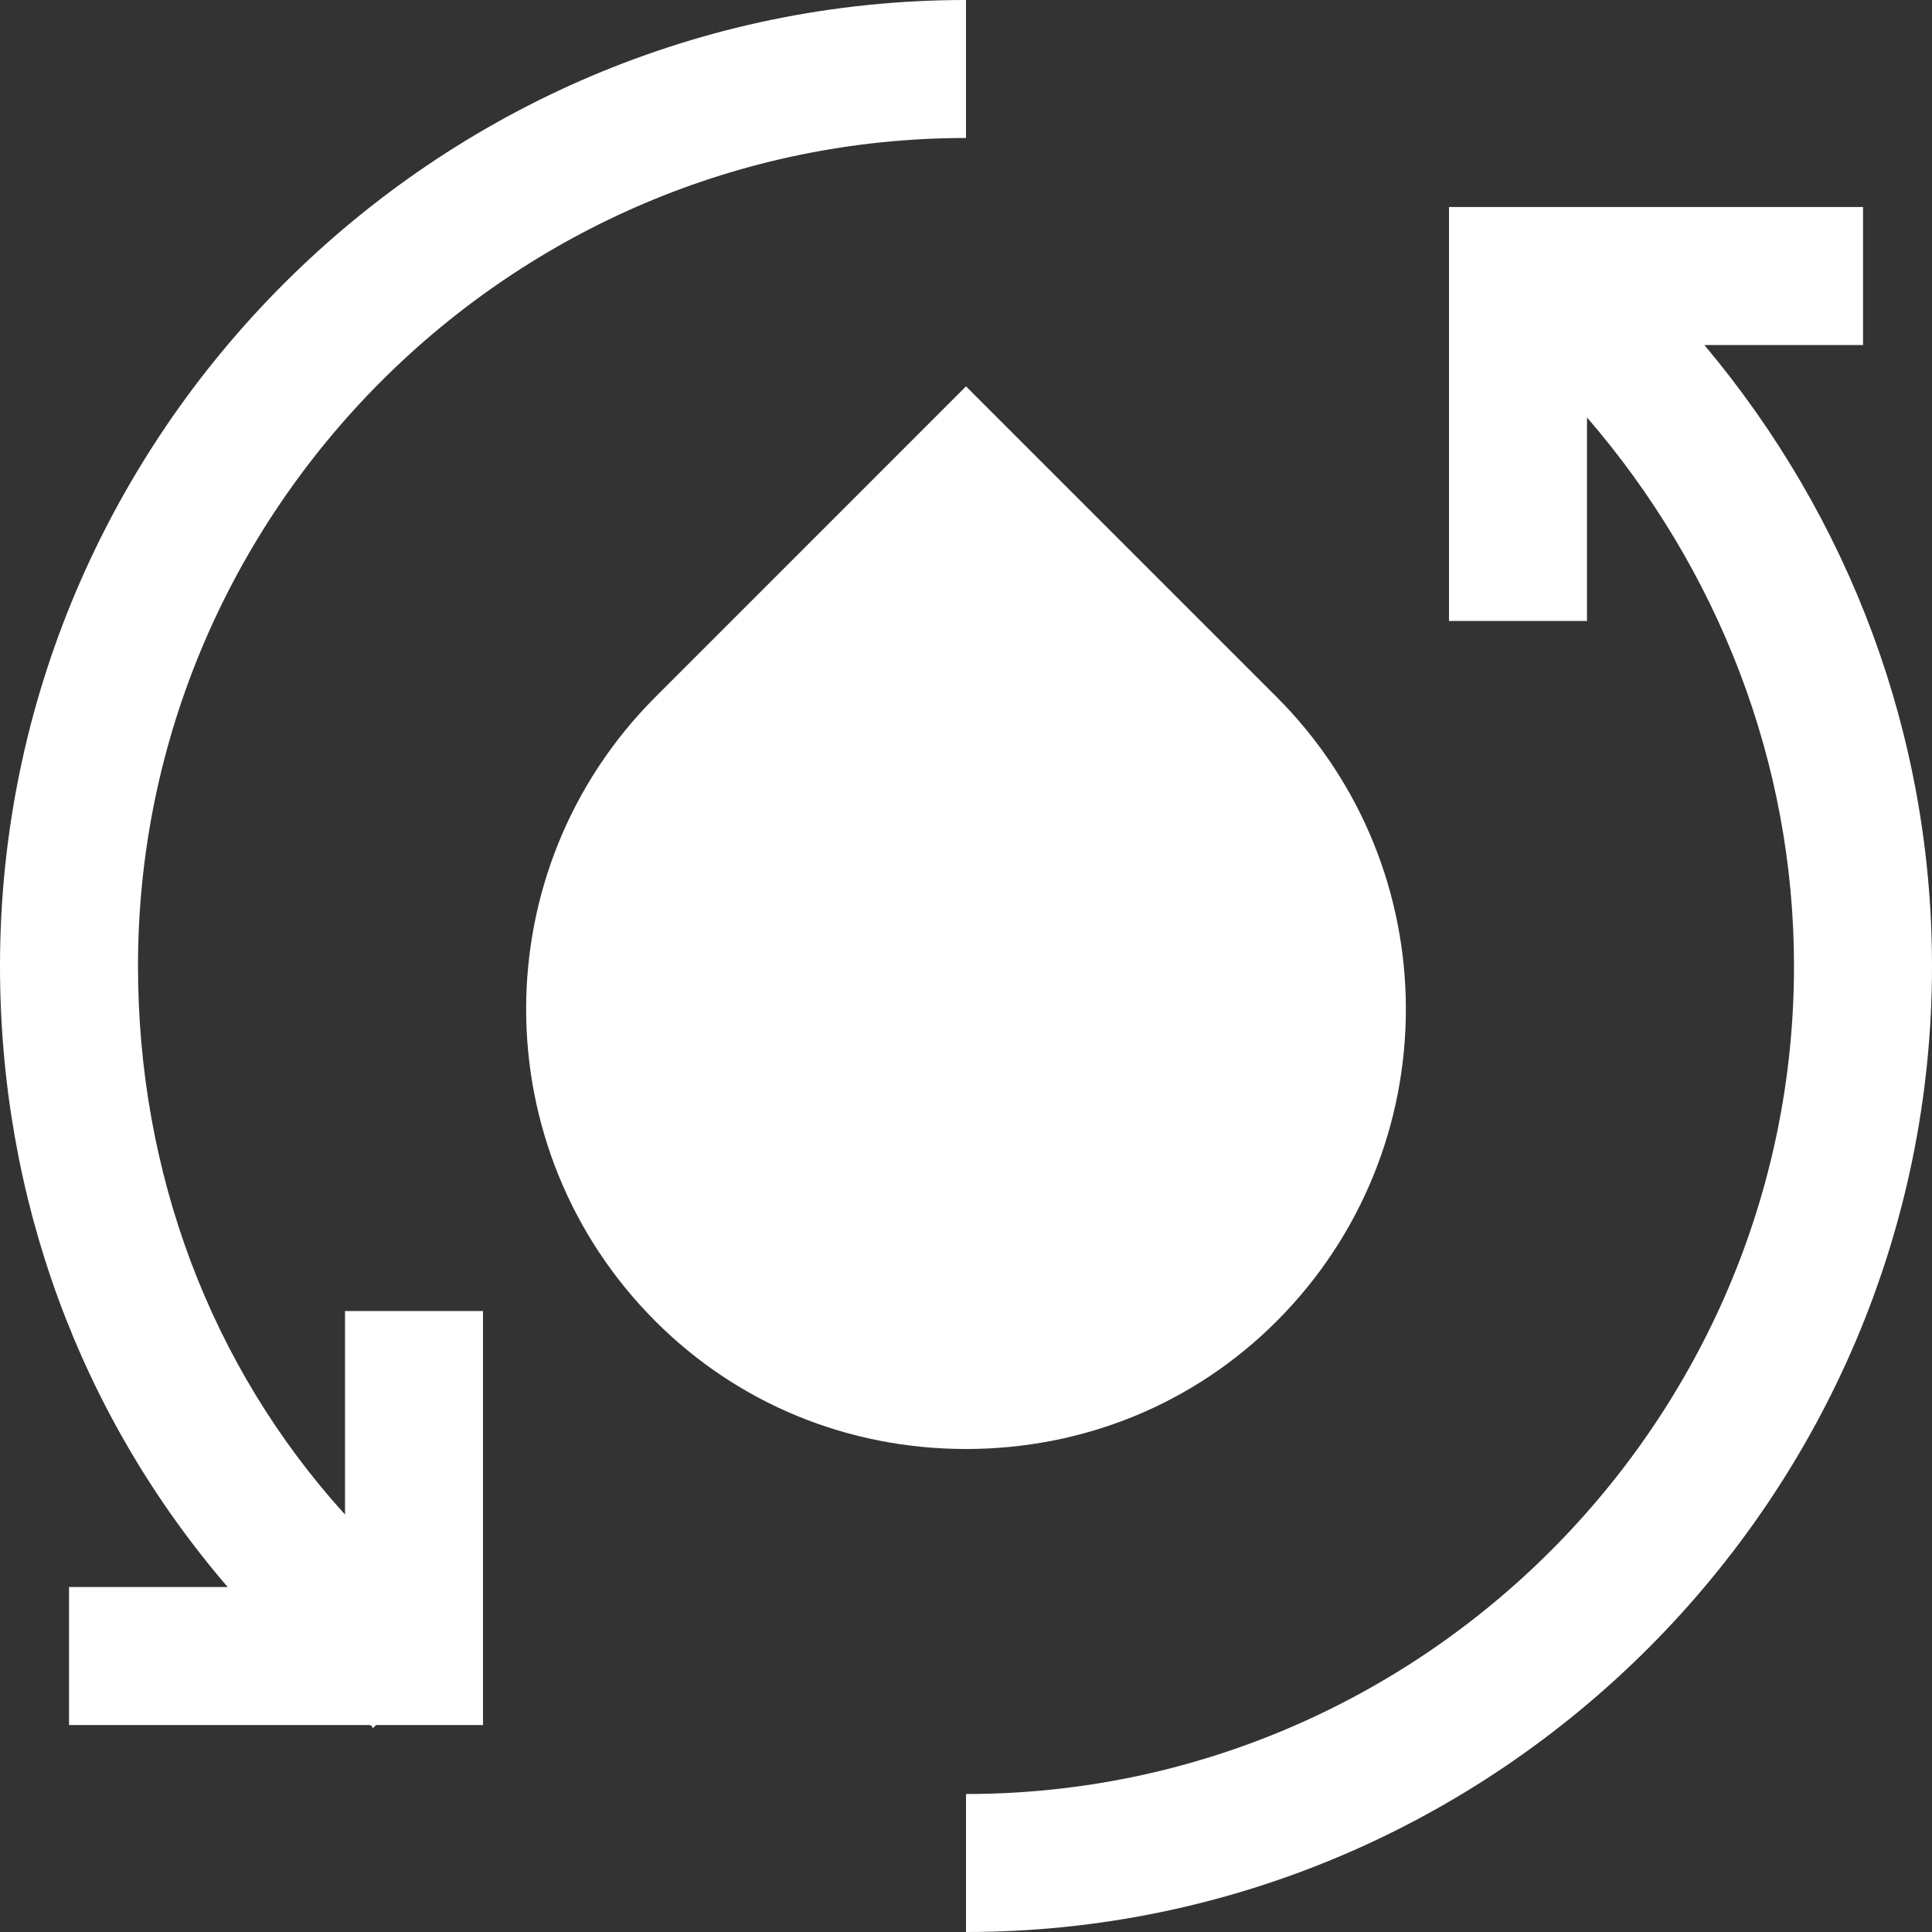
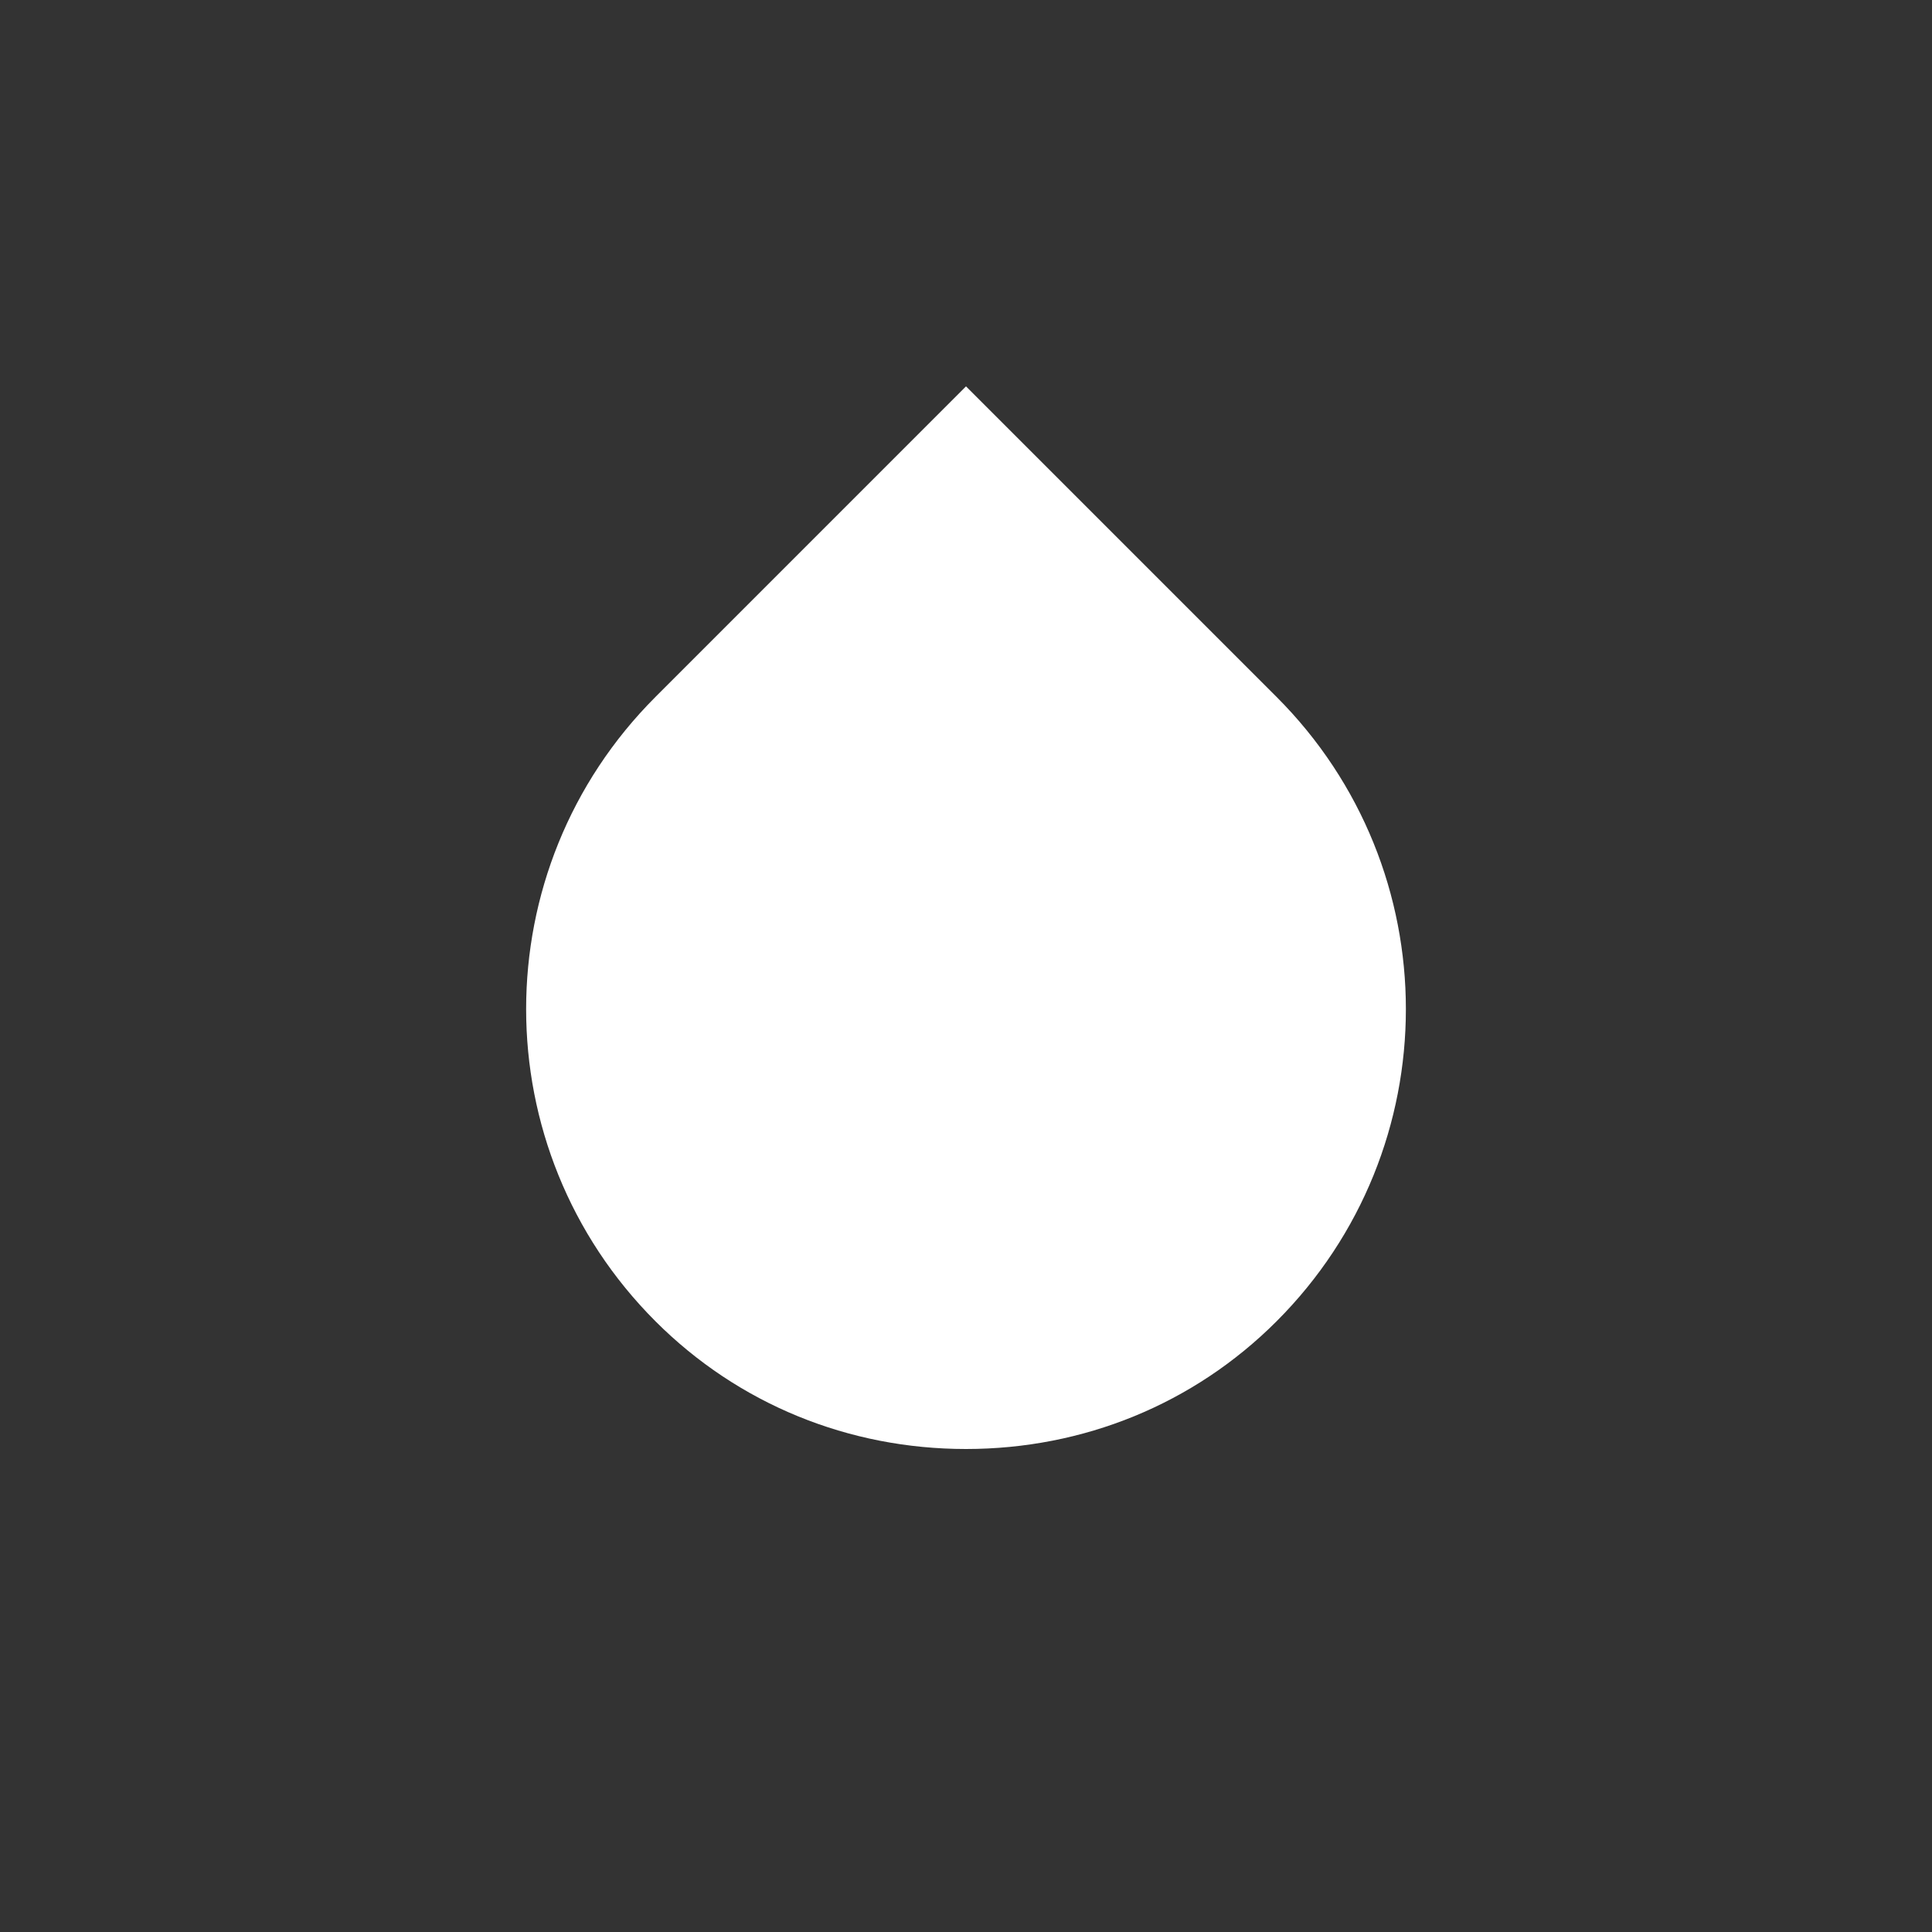
<svg xmlns="http://www.w3.org/2000/svg" width="40" height="40" viewBox="0 0 40 40" fill="none">
  <rect x="0" y="0" width="40" height="40" fill="#333333" stroke="none" />
-   <path d="M35.286 7.143H38.572V4.286H30V12.857H32.857V8.643C35.572 11.786 37.143 15.786 37.143 20C37.143 29.428 29.429 37.143 20 37.143V40C31 40 40 31 40 20C40 15.214 38.286 10.714 35.286 7.142V7.143Z" fill="white" />
-   <path d="M7.143 31.357C4.357 28.286 2.857 24.286 2.857 20C2.857 10.572 10.572 2.857 20 2.857V0C9 0 0 9 0 20C0 24.786 1.643 29.286 4.714 32.858H1.429V35.715H7.643C7.643 35.715 7.714 35.715 7.714 35.786L7.786 35.715H10V27.143H7.143V31.357Z" fill="white" />
  <path d="M26.429 27.357C30 23.786 30 18 26.429 14.428L20 7.999L13.572 14.428C10 17.999 10 23.785 13.572 27.357C15.286 29.071 17.572 30 20 30C22.429 30 24.715 29.071 26.429 27.357Z" fill="white" />
</svg>